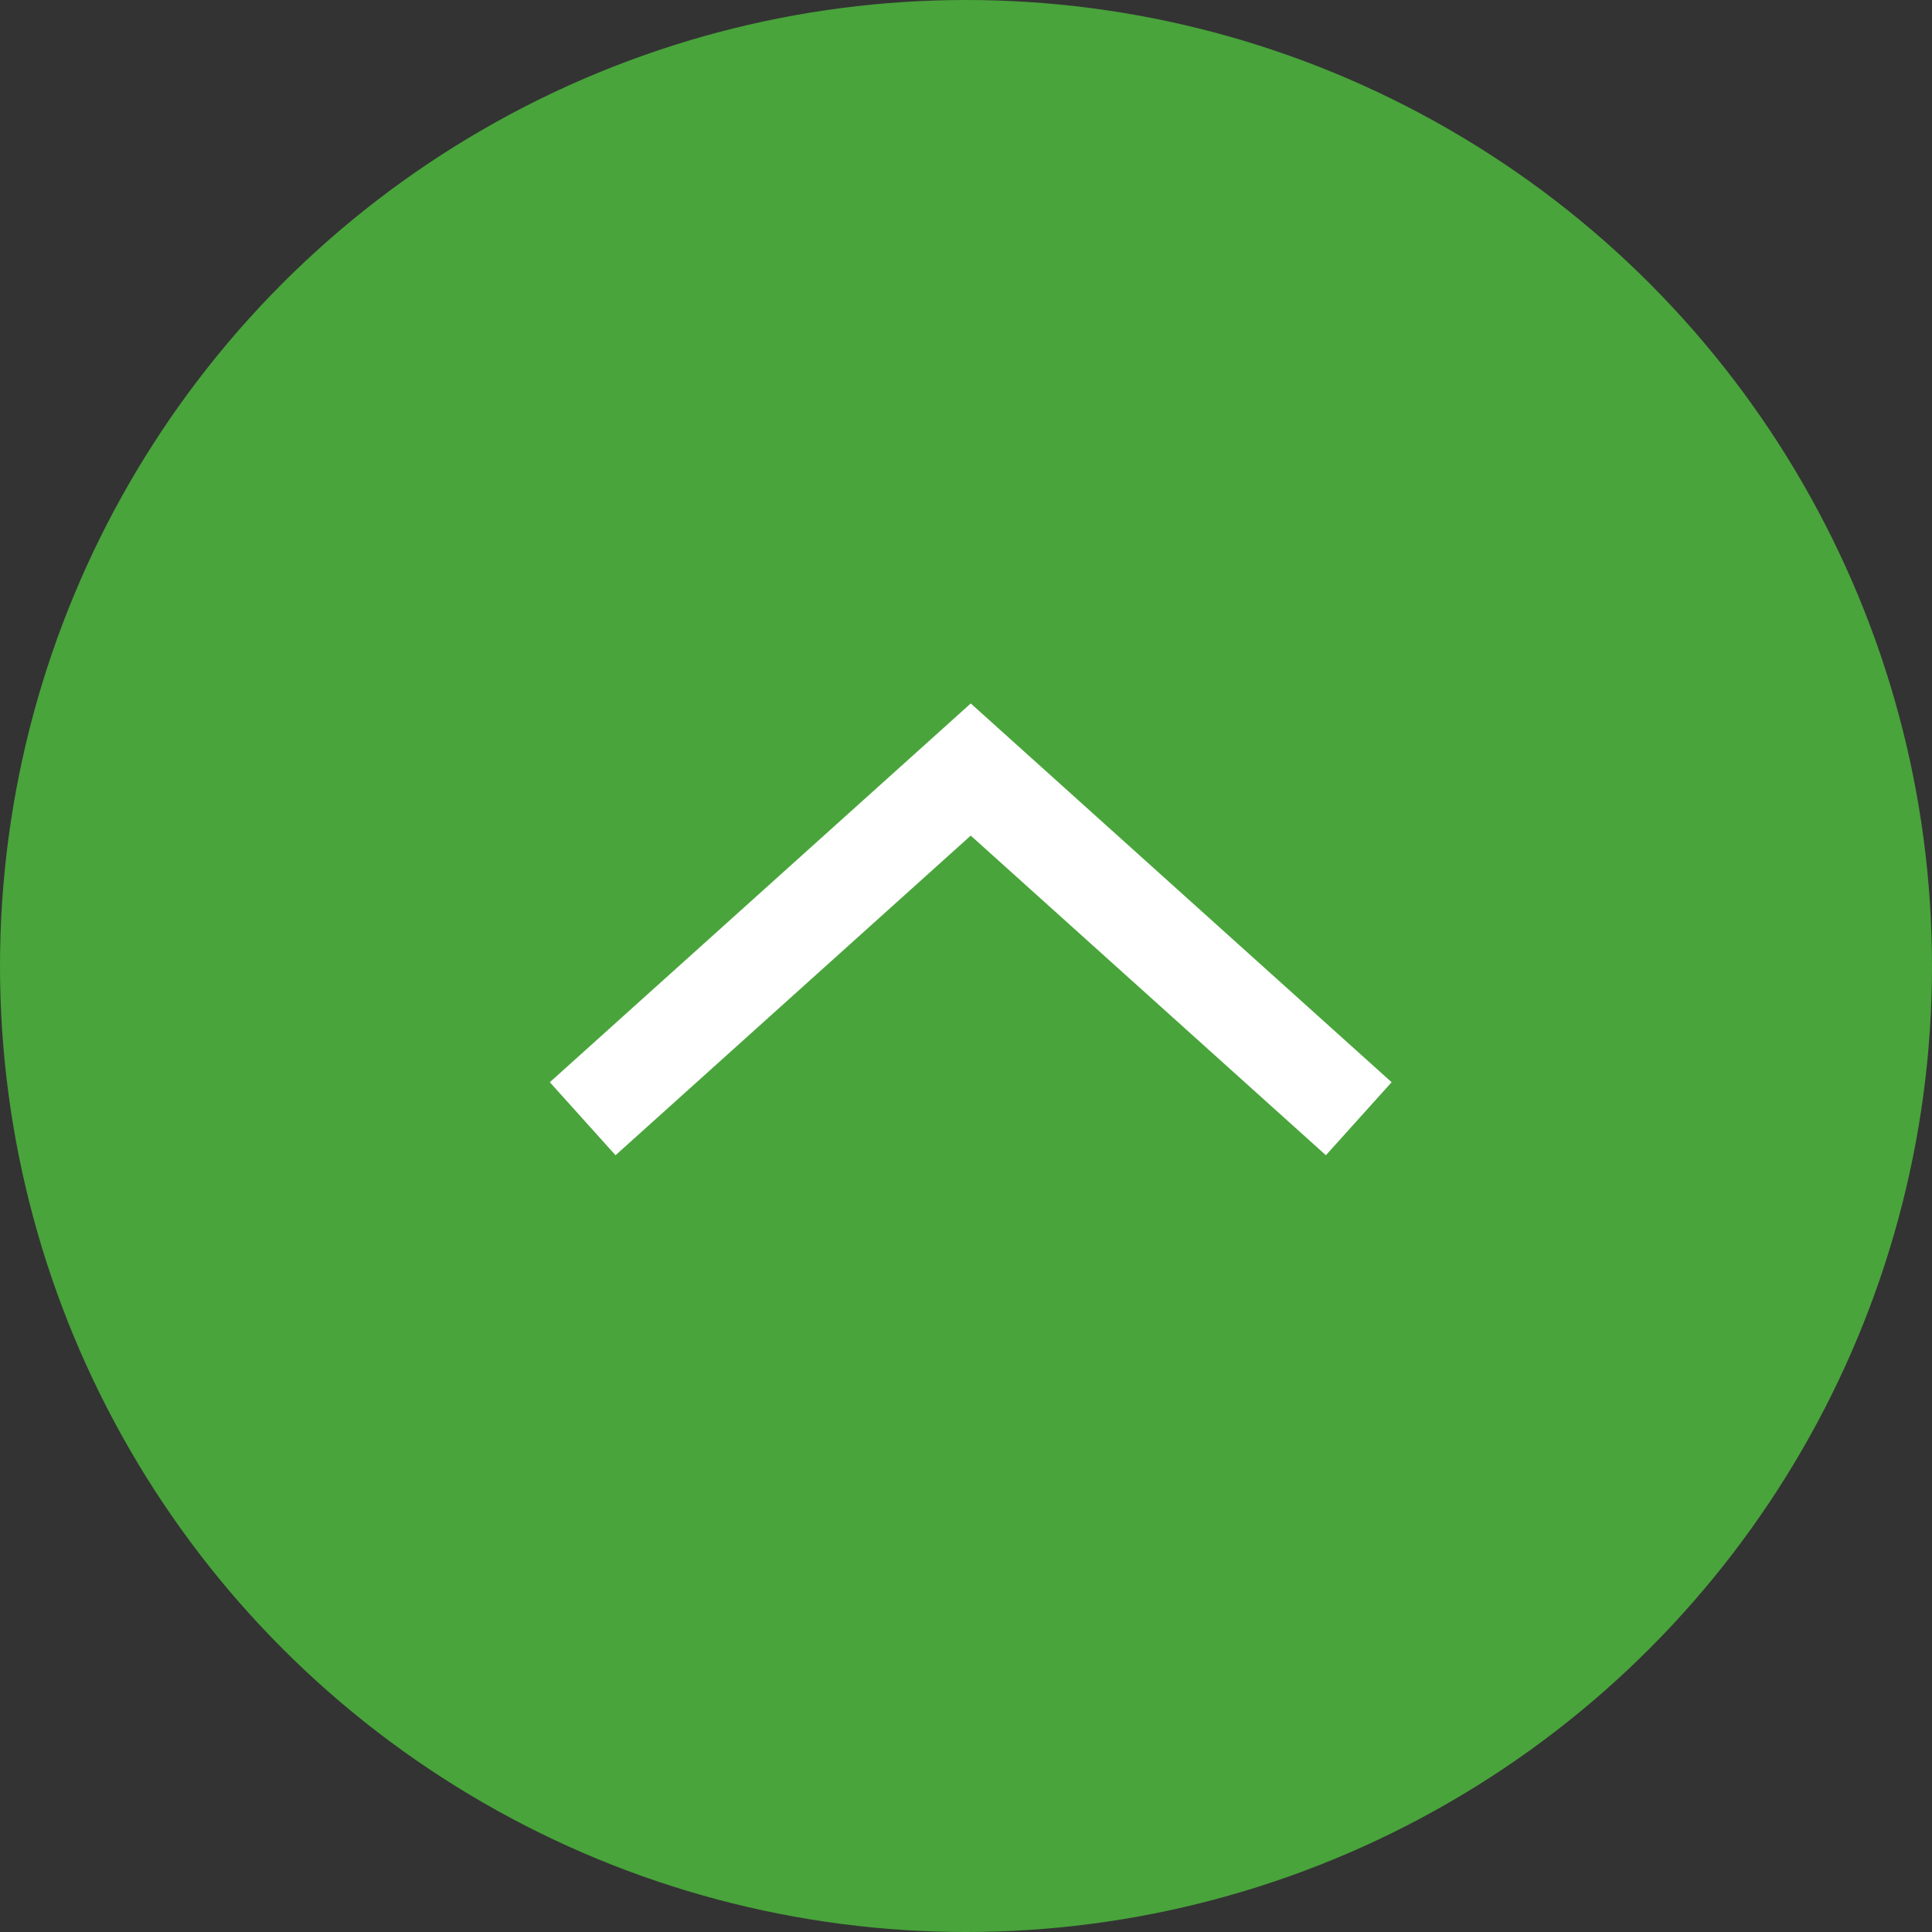
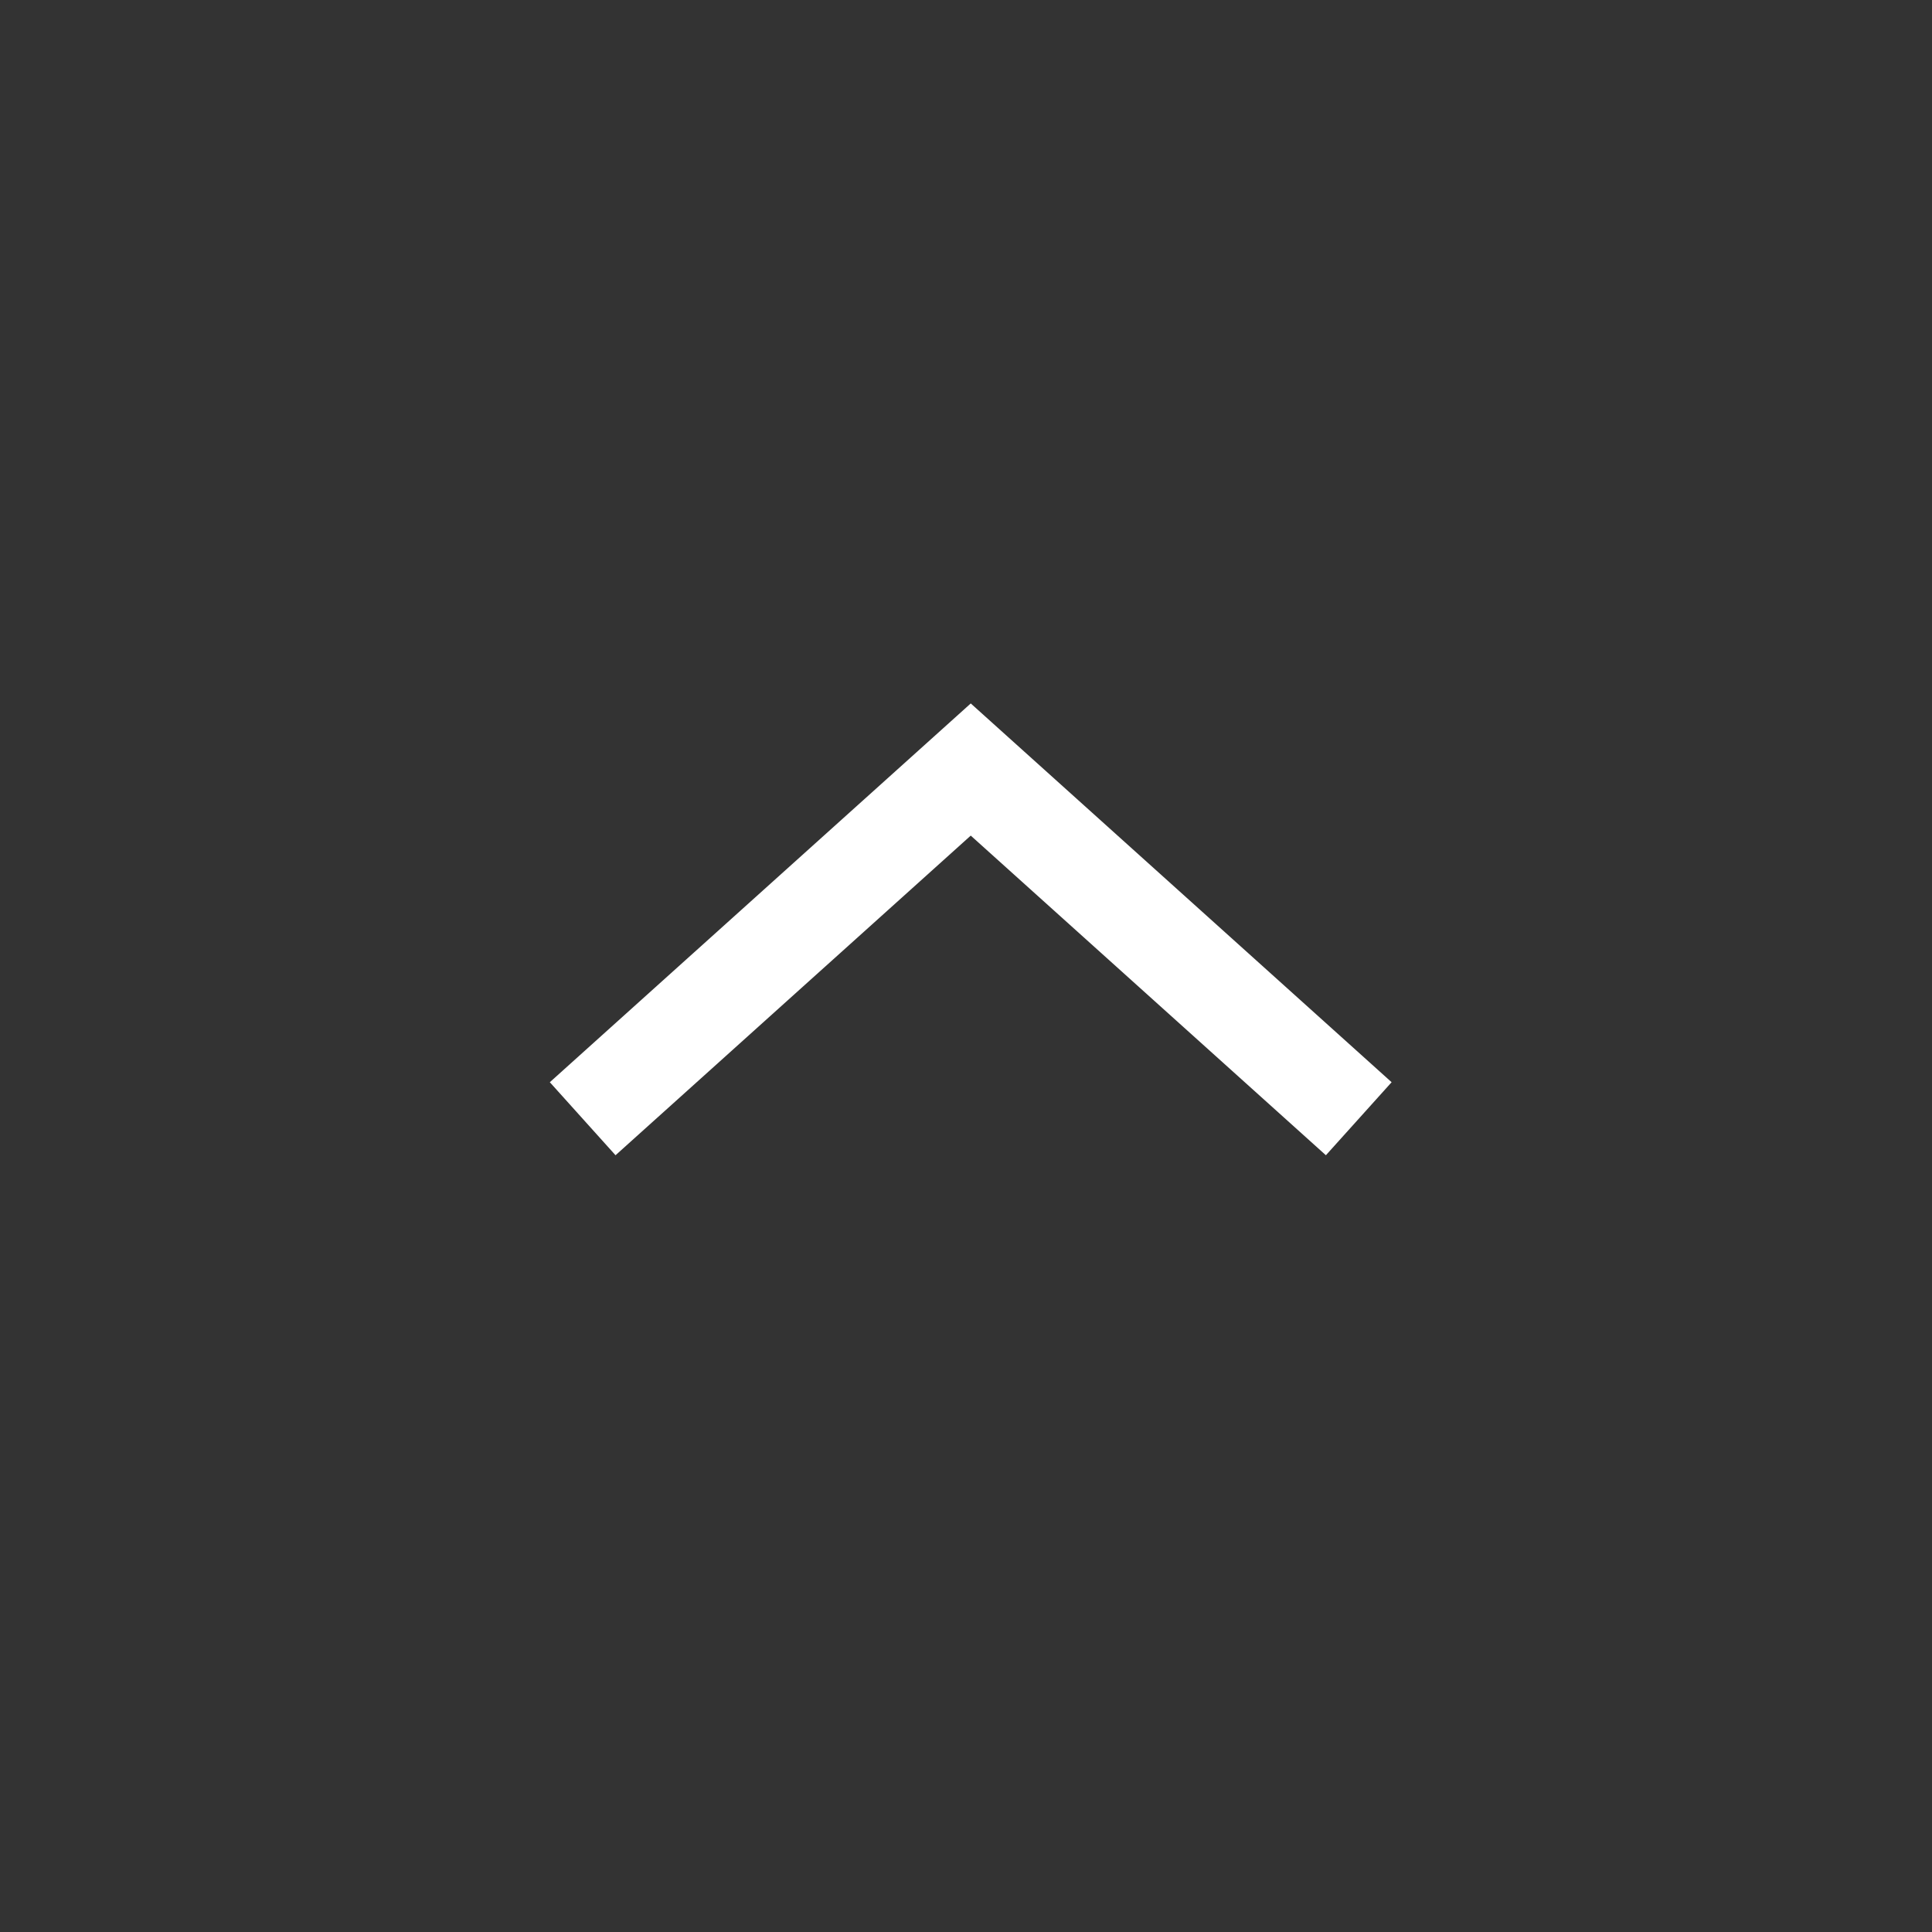
<svg xmlns="http://www.w3.org/2000/svg" width="59" height="59" viewBox="0 0 59 59">
  <rect x="0" y="0" width="59" height="59" fill="#333333" stroke="none" />
  <g id="グループ_362" data-name="グループ 362" transform="translate(-1266 -5121)">
-     <circle id="楕円形_3" data-name="楕円形 3" cx="29.5" cy="29.5" r="29.5" transform="translate(1325 5180) rotate(180)" fill="#49a43b" />
    <path id="パス_3" data-name="パス 3" d="M0,0,11.849,10.664,23.7,0" transform="translate(1307.494 5155.164) rotate(180)" fill="none" stroke="#fff" stroke-width="3" />
  </g>
</svg>